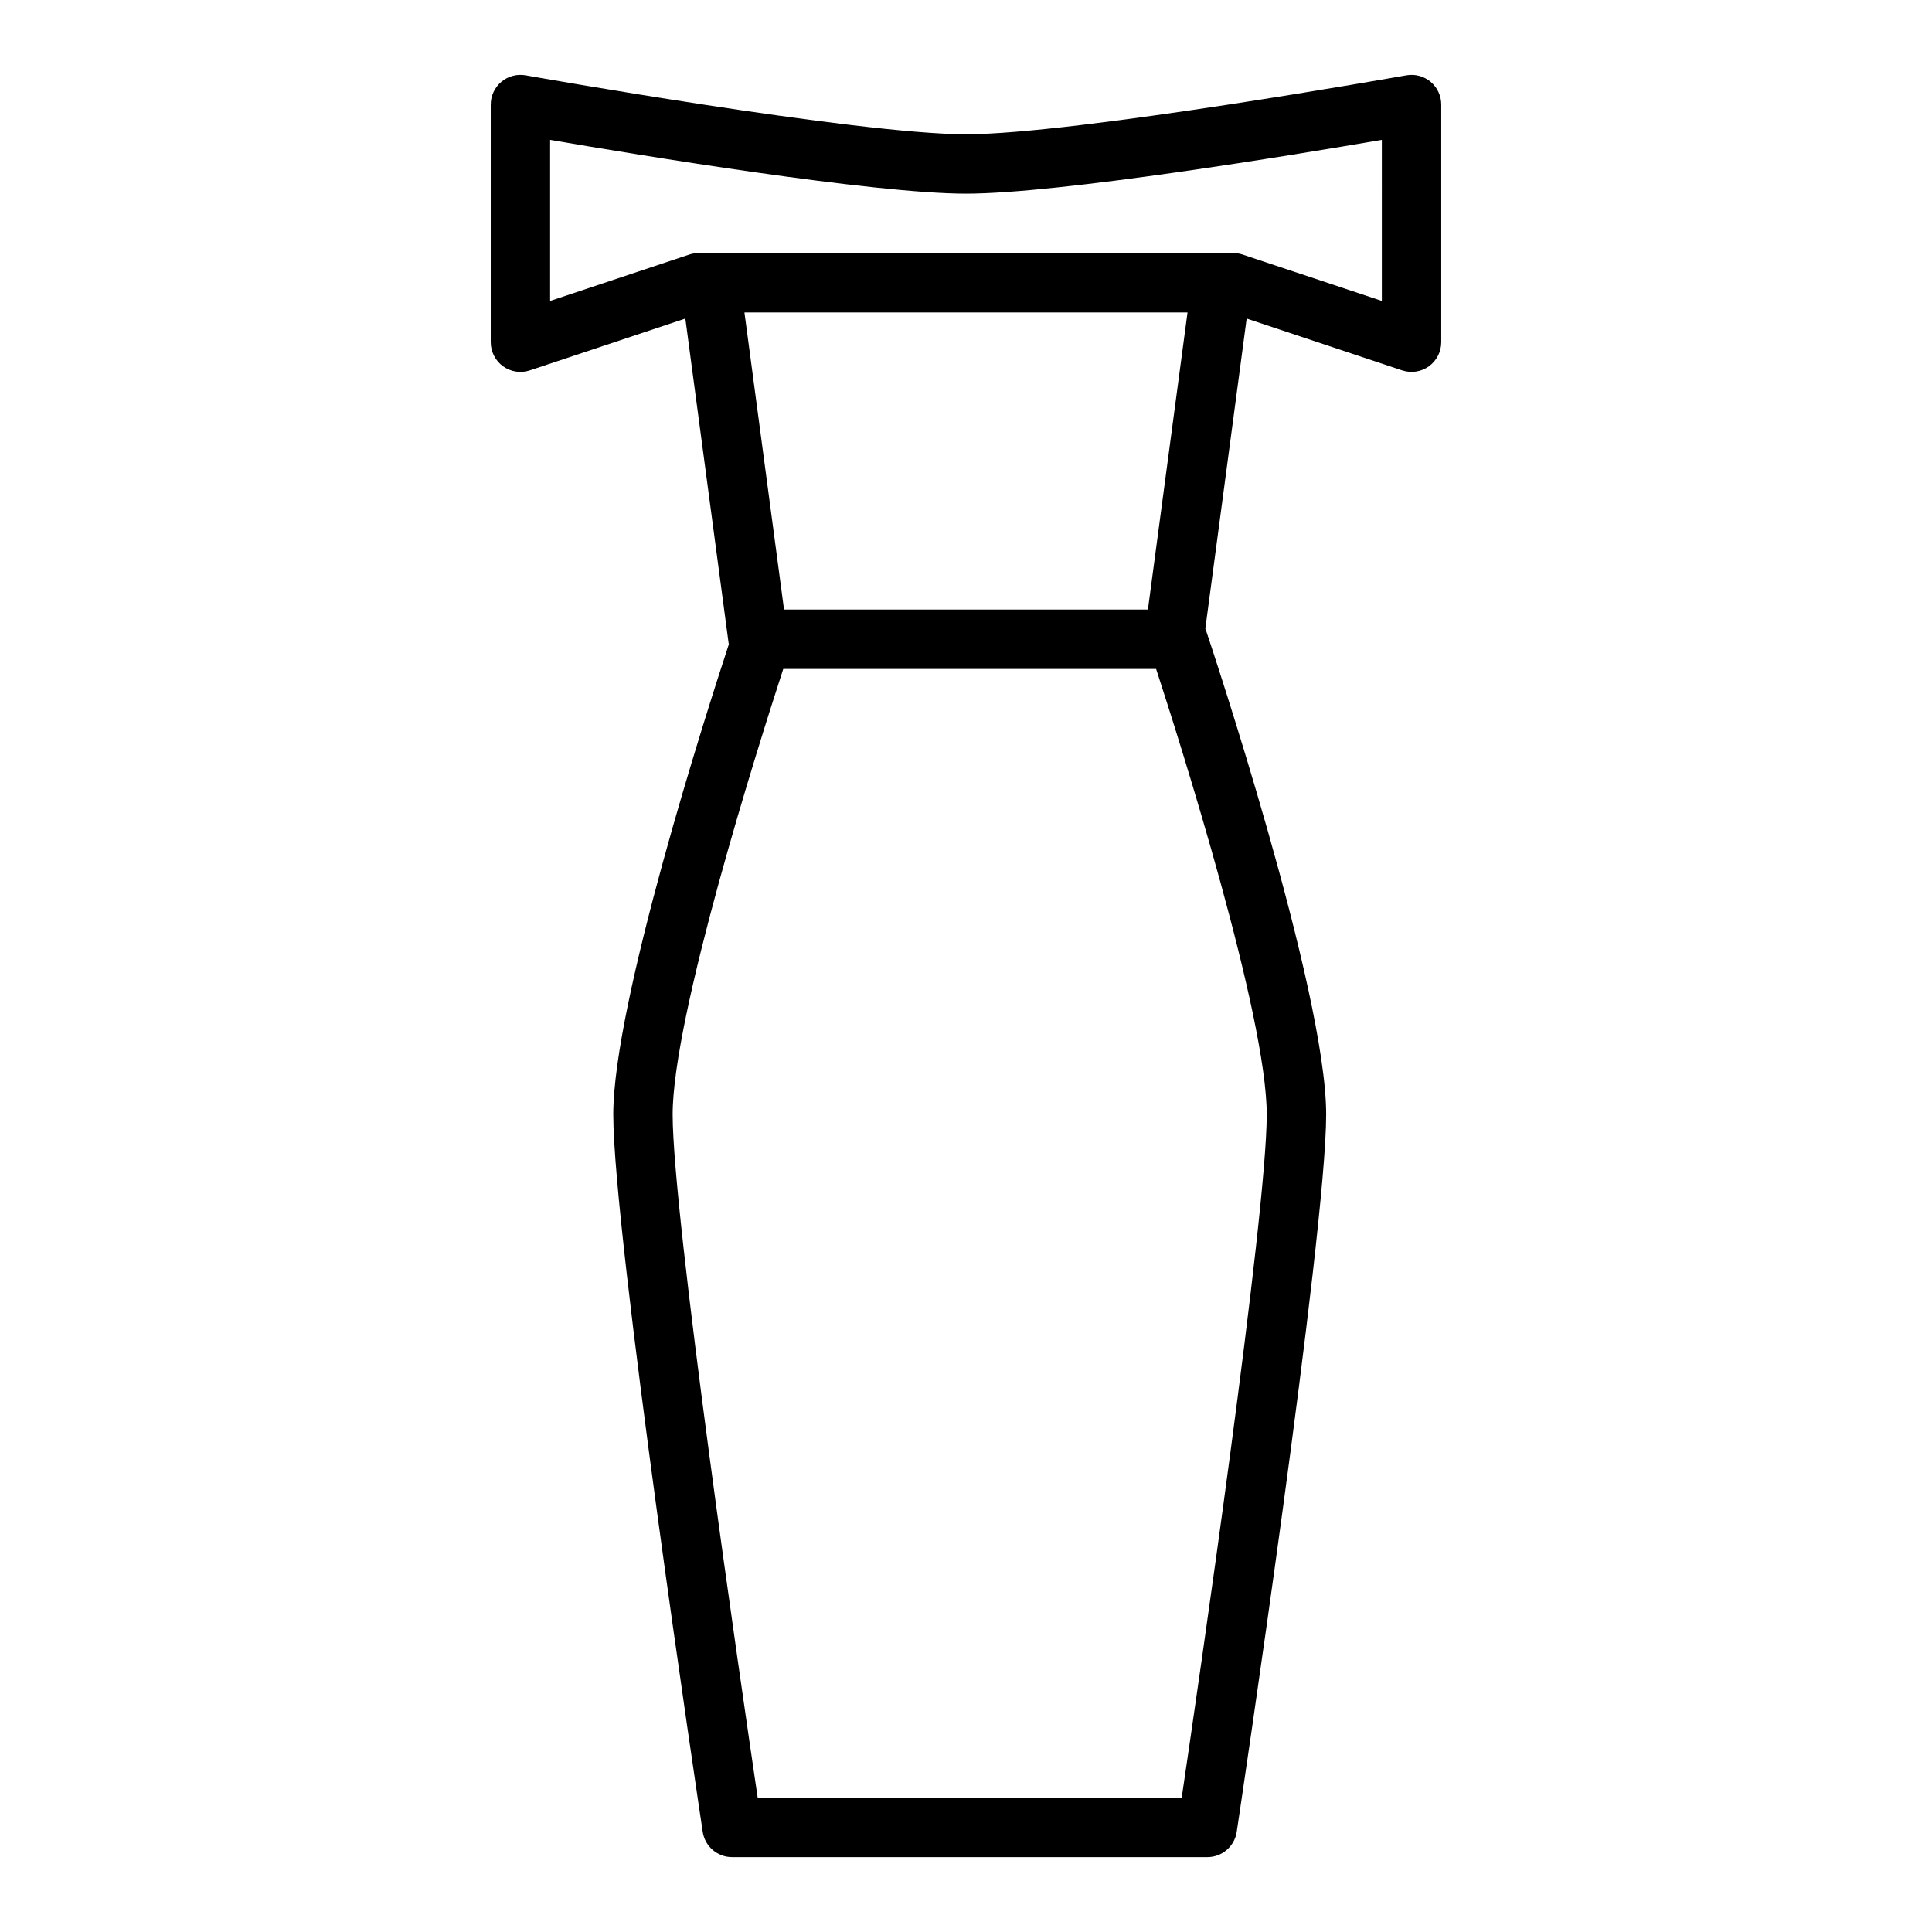
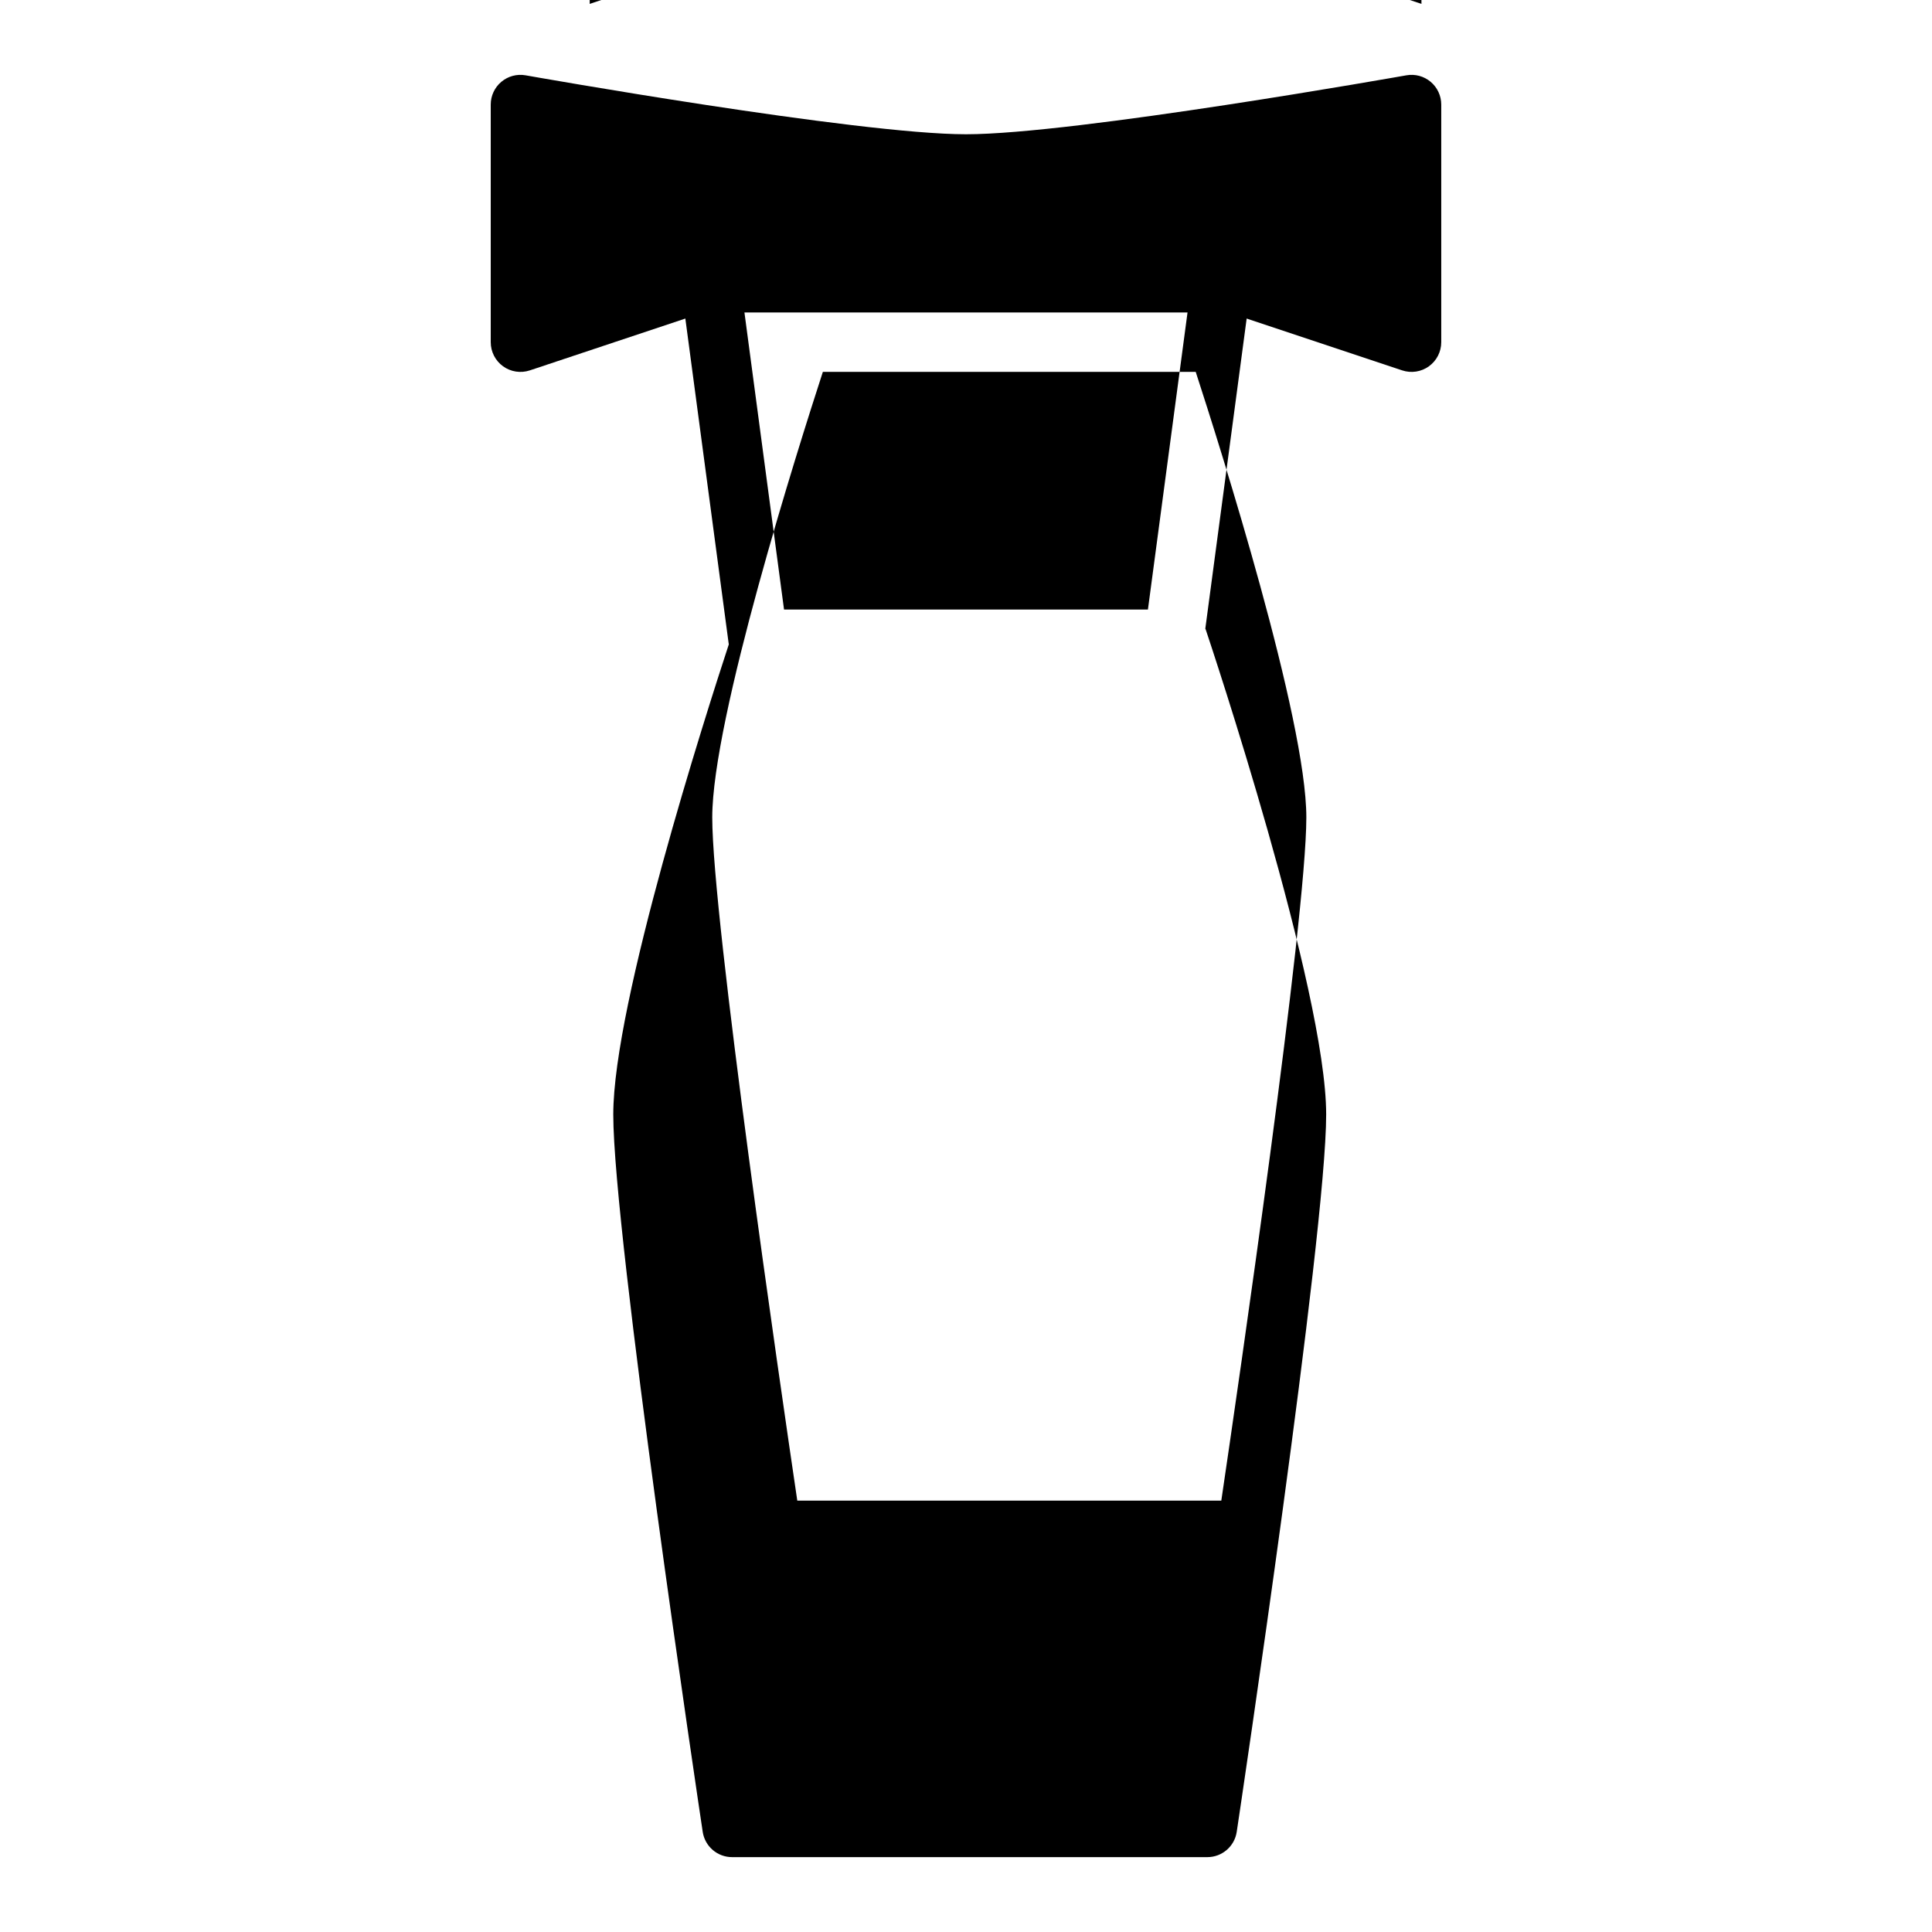
<svg xmlns="http://www.w3.org/2000/svg" fill="#000000" width="800px" height="800px" version="1.1" viewBox="144 144 512 512">
-   <path d="m522.68 241.07c2.051-1.477 3.266-3.856 3.266-6.383v-62.977c0-2.328-1.031-4.539-2.816-6.035-1.785-1.496-4.141-2.125-6.43-1.715-0.883 0.156-87.953 15.621-116.7 15.621-28.754 0-115.82-15.465-116.7-15.621-2.293-0.41-4.648 0.219-6.434 1.715-1.785 1.496-2.816 3.707-2.816 6.035v62.977c0 2.527 1.215 4.906 3.269 6.387 2.051 1.477 4.691 1.879 7.09 1.082l41.215-13.738 11.469 86.031c0.016 0.098 0.035 0.195 0.055 0.297-6.004 18.281-30.625 95.059-30.625 124.61 0 31.711 22.73 183.64 23.703 190.1 0.578 3.852 3.887 6.703 7.785 6.703h125.95c3.898 0 7.207-2.852 7.785-6.703 0.973-6.453 23.703-158.39 23.703-190.1 0-32.945-30.594-124.57-31.895-128.45-0.035-0.105-0.09-0.203-0.133-0.309l10.957-82.18 41.215 13.738c2.398 0.797 5.039 0.395 7.094-1.086zm-74.469 64.465h-96.434l-10.492-78.723h117.42zm31.488 133.82c0 26.891-18.051 150.73-22.535 181.05h-112.37c-4.484-30.328-22.535-154.16-22.535-181.05 0-26.121 22.73-97.852 29.312-118.08h98.812c6.586 20.23 29.316 91.961 29.316 118.08zm30.504-215.6-36.871-12.289c-0.801-0.266-1.645-0.402-2.488-0.402h-141.7c-0.844 0-1.684 0.137-2.488 0.402l-36.871 12.289v-42.688c23.637 4.051 85.543 14.25 110.21 14.25s86.574-10.199 110.21-14.254z" />
+   <path d="m522.68 241.07c2.051-1.477 3.266-3.856 3.266-6.383v-62.977c0-2.328-1.031-4.539-2.816-6.035-1.785-1.496-4.141-2.125-6.43-1.715-0.883 0.156-87.953 15.621-116.7 15.621-28.754 0-115.82-15.465-116.7-15.621-2.293-0.41-4.648 0.219-6.434 1.715-1.785 1.496-2.816 3.707-2.816 6.035v62.977c0 2.527 1.215 4.906 3.269 6.387 2.051 1.477 4.691 1.879 7.09 1.082l41.215-13.738 11.469 86.031c0.016 0.098 0.035 0.195 0.055 0.297-6.004 18.281-30.625 95.059-30.625 124.61 0 31.711 22.73 183.64 23.703 190.1 0.578 3.852 3.887 6.703 7.785 6.703h125.95c3.898 0 7.207-2.852 7.785-6.703 0.973-6.453 23.703-158.39 23.703-190.1 0-32.945-30.594-124.57-31.895-128.45-0.035-0.105-0.09-0.203-0.133-0.309l10.957-82.18 41.215 13.738c2.398 0.797 5.039 0.395 7.094-1.086zm-74.469 64.465h-96.434l-10.492-78.723h117.42m31.488 133.82c0 26.891-18.051 150.73-22.535 181.05h-112.37c-4.484-30.328-22.535-154.16-22.535-181.05 0-26.121 22.73-97.852 29.312-118.08h98.812c6.586 20.23 29.316 91.961 29.316 118.08zm30.504-215.6-36.871-12.289c-0.801-0.266-1.645-0.402-2.488-0.402h-141.7c-0.844 0-1.684 0.137-2.488 0.402l-36.871 12.289v-42.688c23.637 4.051 85.543 14.25 110.21 14.25s86.574-10.199 110.21-14.254z" />
</svg>